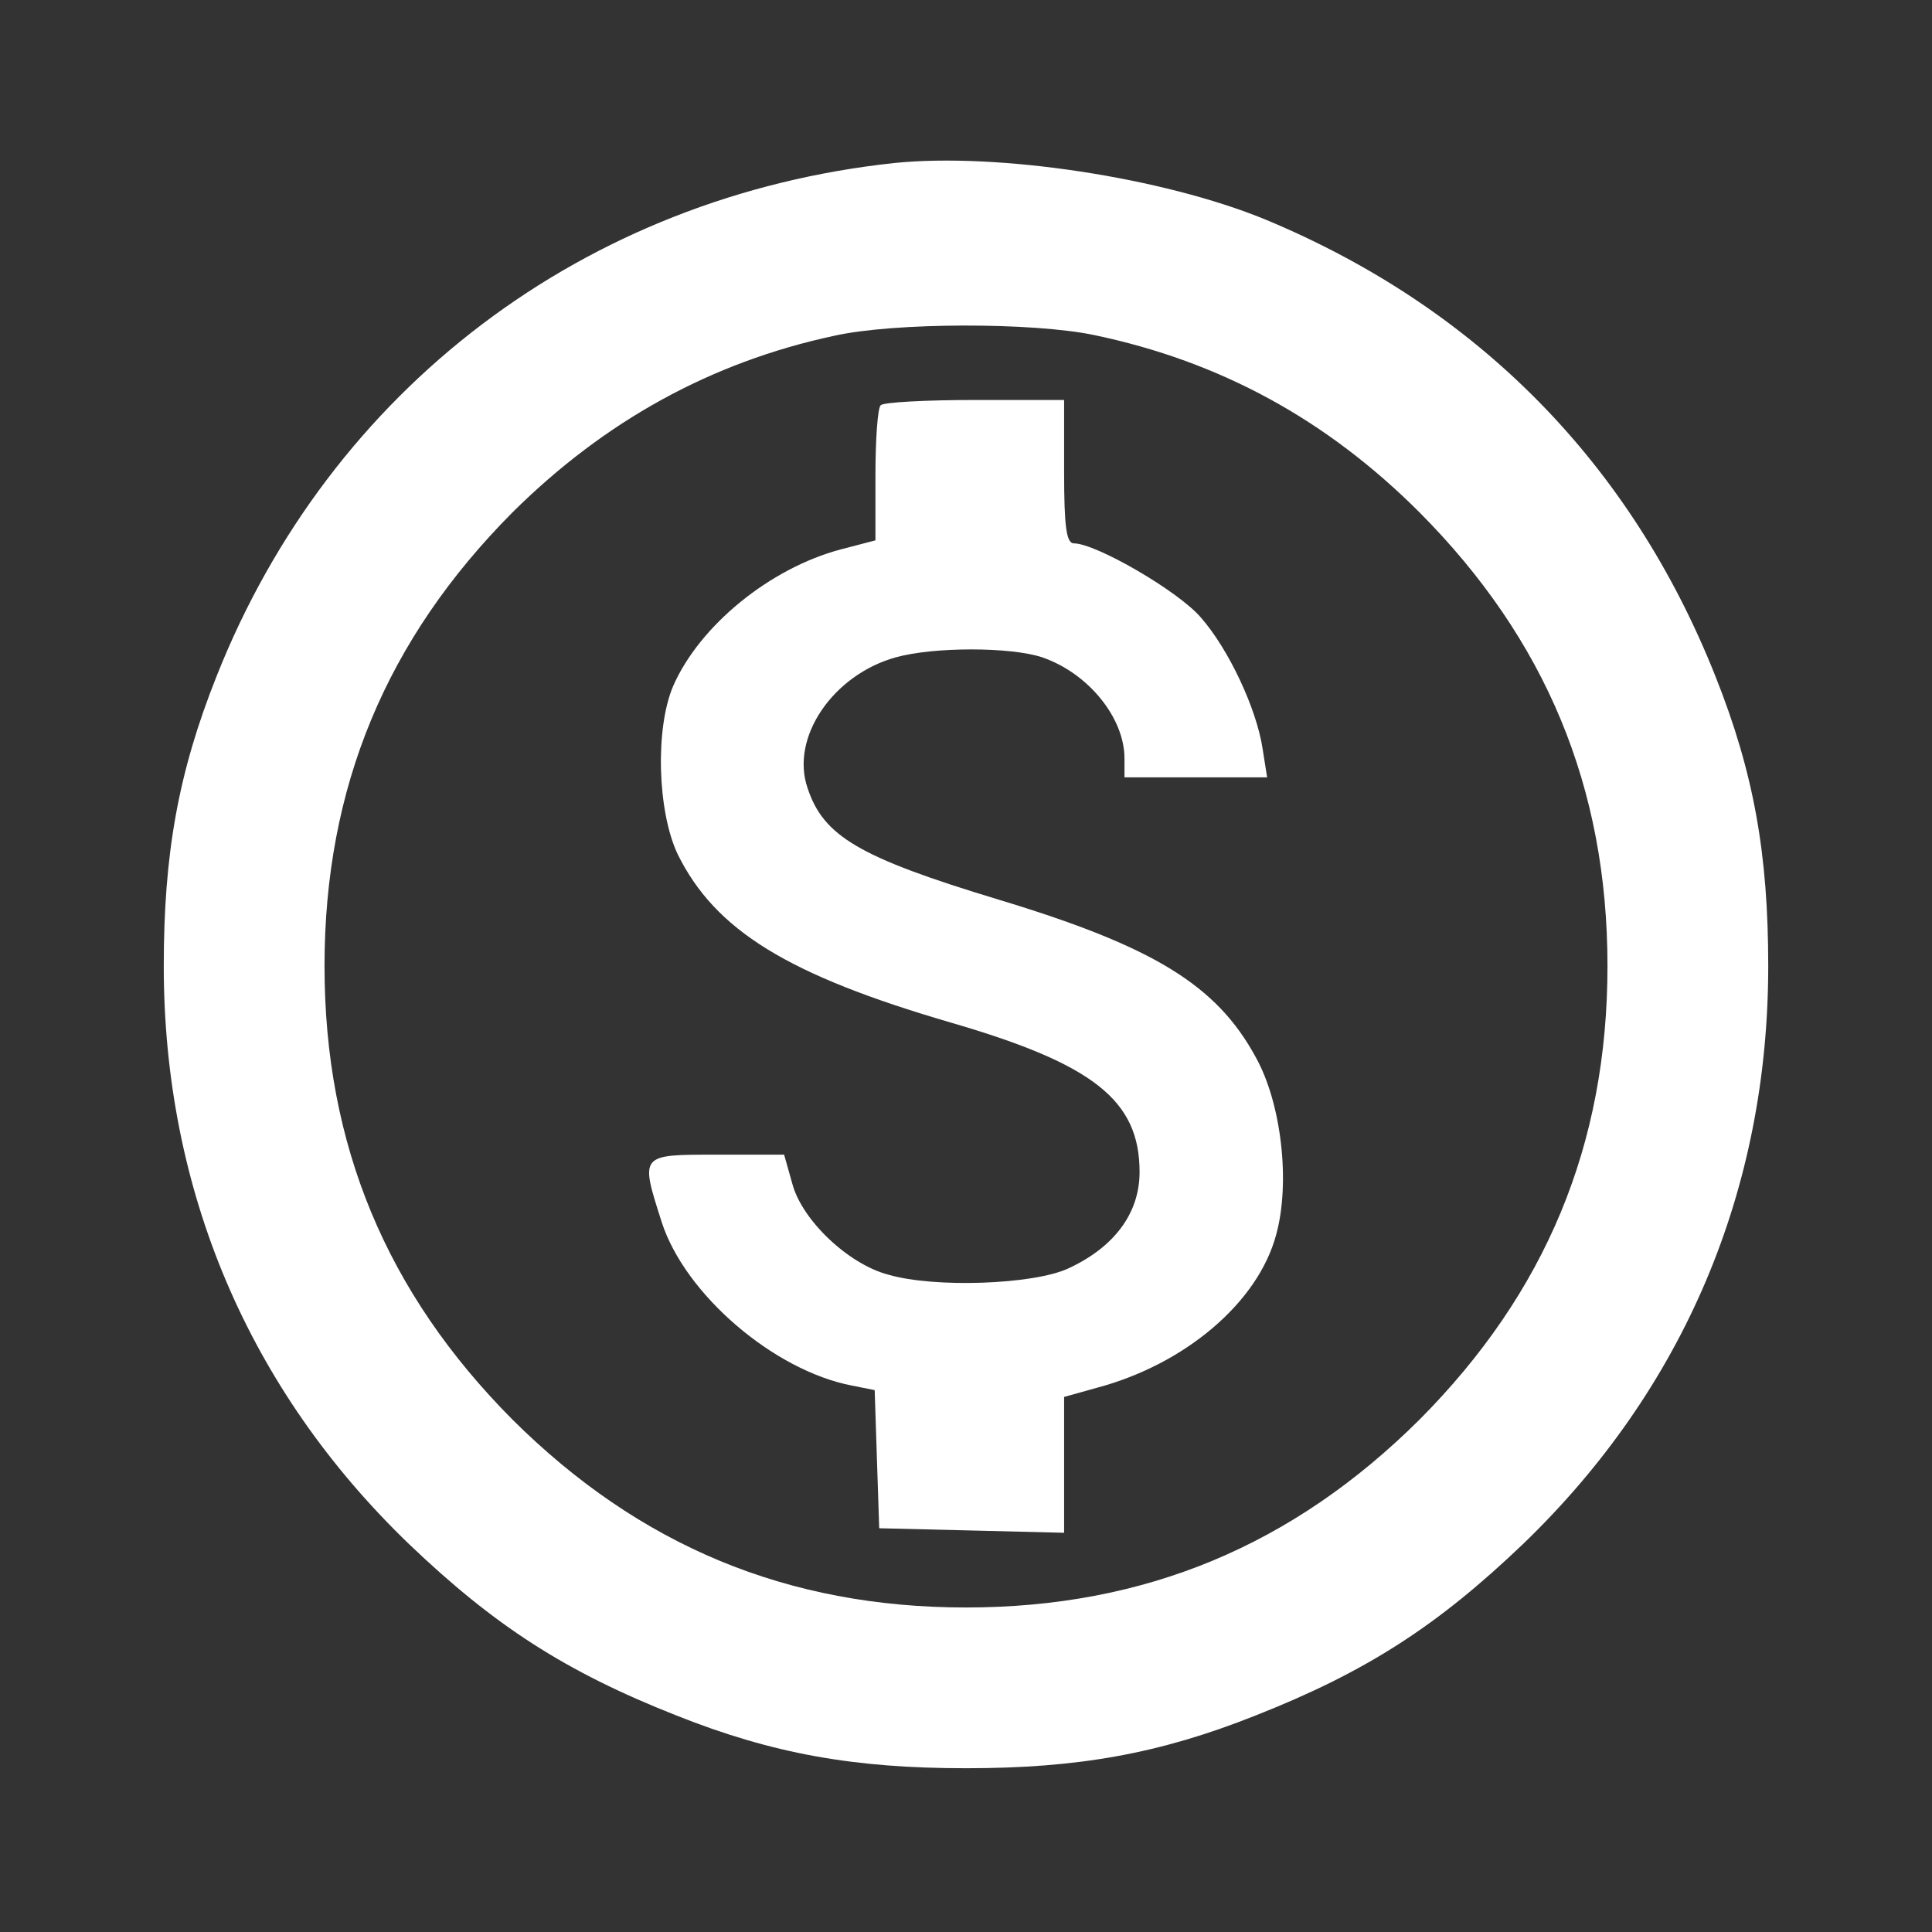
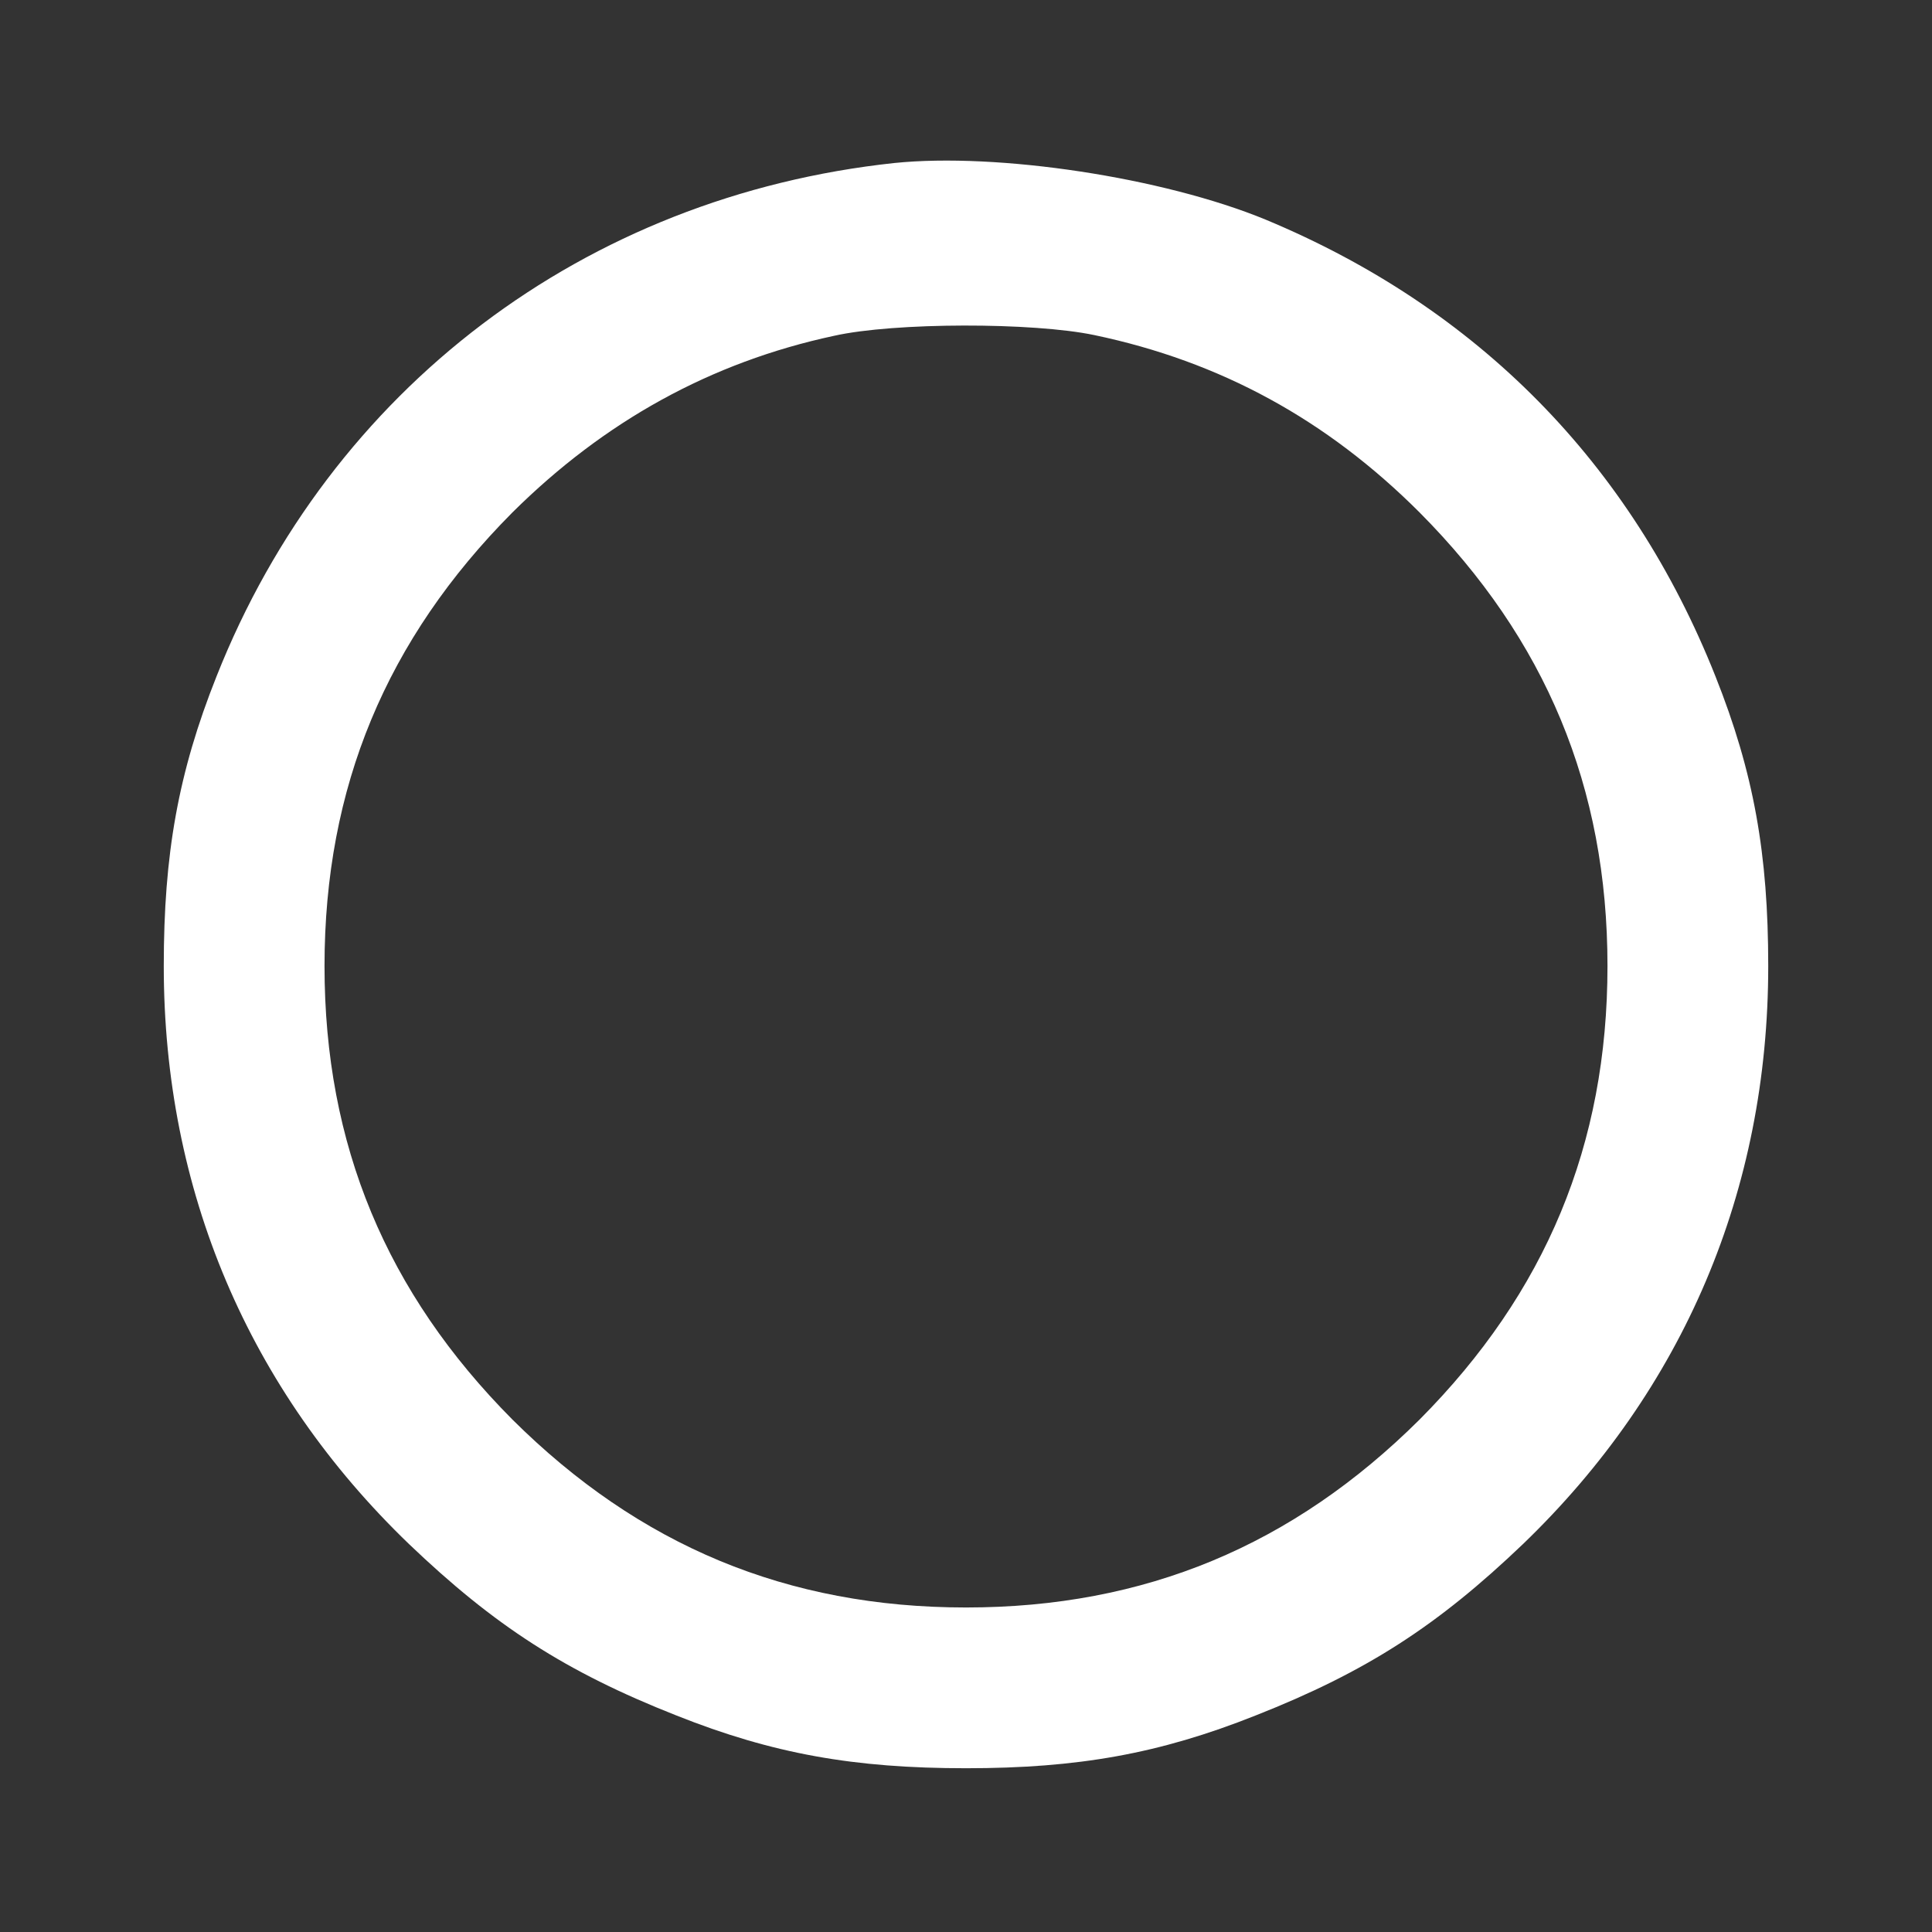
<svg xmlns="http://www.w3.org/2000/svg" version="1.0" width="256pt" height="256pt" viewBox="0 0 256 256" preserveAspectRatio="xMidYMid meet">
  <rect x="0" y="0" width="256" height="256" fill="#333333" stroke="none" />
  <g transform="translate(0,256) scale(0.1,-0.1)" fill="#ffffff" stroke="none">
    <path d="M1185 2344 c-410 -44 -747 -299 -898 -680 -51 -128 -70 -236 -70 -384 0 -297 112 -561 325 -766 113 -108 207 -169 354 -227 128 -51 236 -70 384 -70 148 0 256 19 384 70 147 58 241 119 354 227 213 205 325 469 325 766 0 148 -19 256 -70 384 -112 282 -315 488 -596 605 -136 56 -355 89 -492 75z m265 -228 c167 -35 308 -112 431 -235 167 -168 249 -364 249 -601 0 -237 -82 -433 -249 -601 -168 -167 -364 -249 -601 -249 -237 0 -433 82 -601 249 -167 168 -249 364 -249 601 0 237 82 433 249 601 122 121 263 199 426 234 80 18 264 18 345 1z" />
-     <path d="M1167 2023 c-4 -3 -7 -45 -7 -93 l0 -86 -46 -12 c-94 -25 -187 -101 -222 -181 -24 -56 -21 -166 6 -223 50 -101 146 -160 362 -223 189 -55 250 -103 250 -198 0 -55 -34 -100 -95 -128 -46 -21 -176 -26 -238 -8 -53 14 -114 72 -127 120 l-11 39 -89 0 c-103 0 -102 1 -73 -90 31 -95 148 -196 252 -216 l30 -6 3 -92 3 -91 123 -3 122 -3 0 90 0 90 43 12 c117 31 214 113 238 203 19 69 7 174 -27 235 -52 96 -136 147 -341 209 -185 56 -232 84 -253 148 -23 67 34 150 117 173 50 14 152 14 194 0 61 -21 109 -80 109 -134 l0 -25 94 0 95 0 -6 38 c-8 53 -45 132 -82 174 -30 35 -139 98 -168 98 -10 0 -13 22 -13 95 l0 95 -118 0 c-65 0 -122 -3 -125 -7z" />
  </g>
</svg>